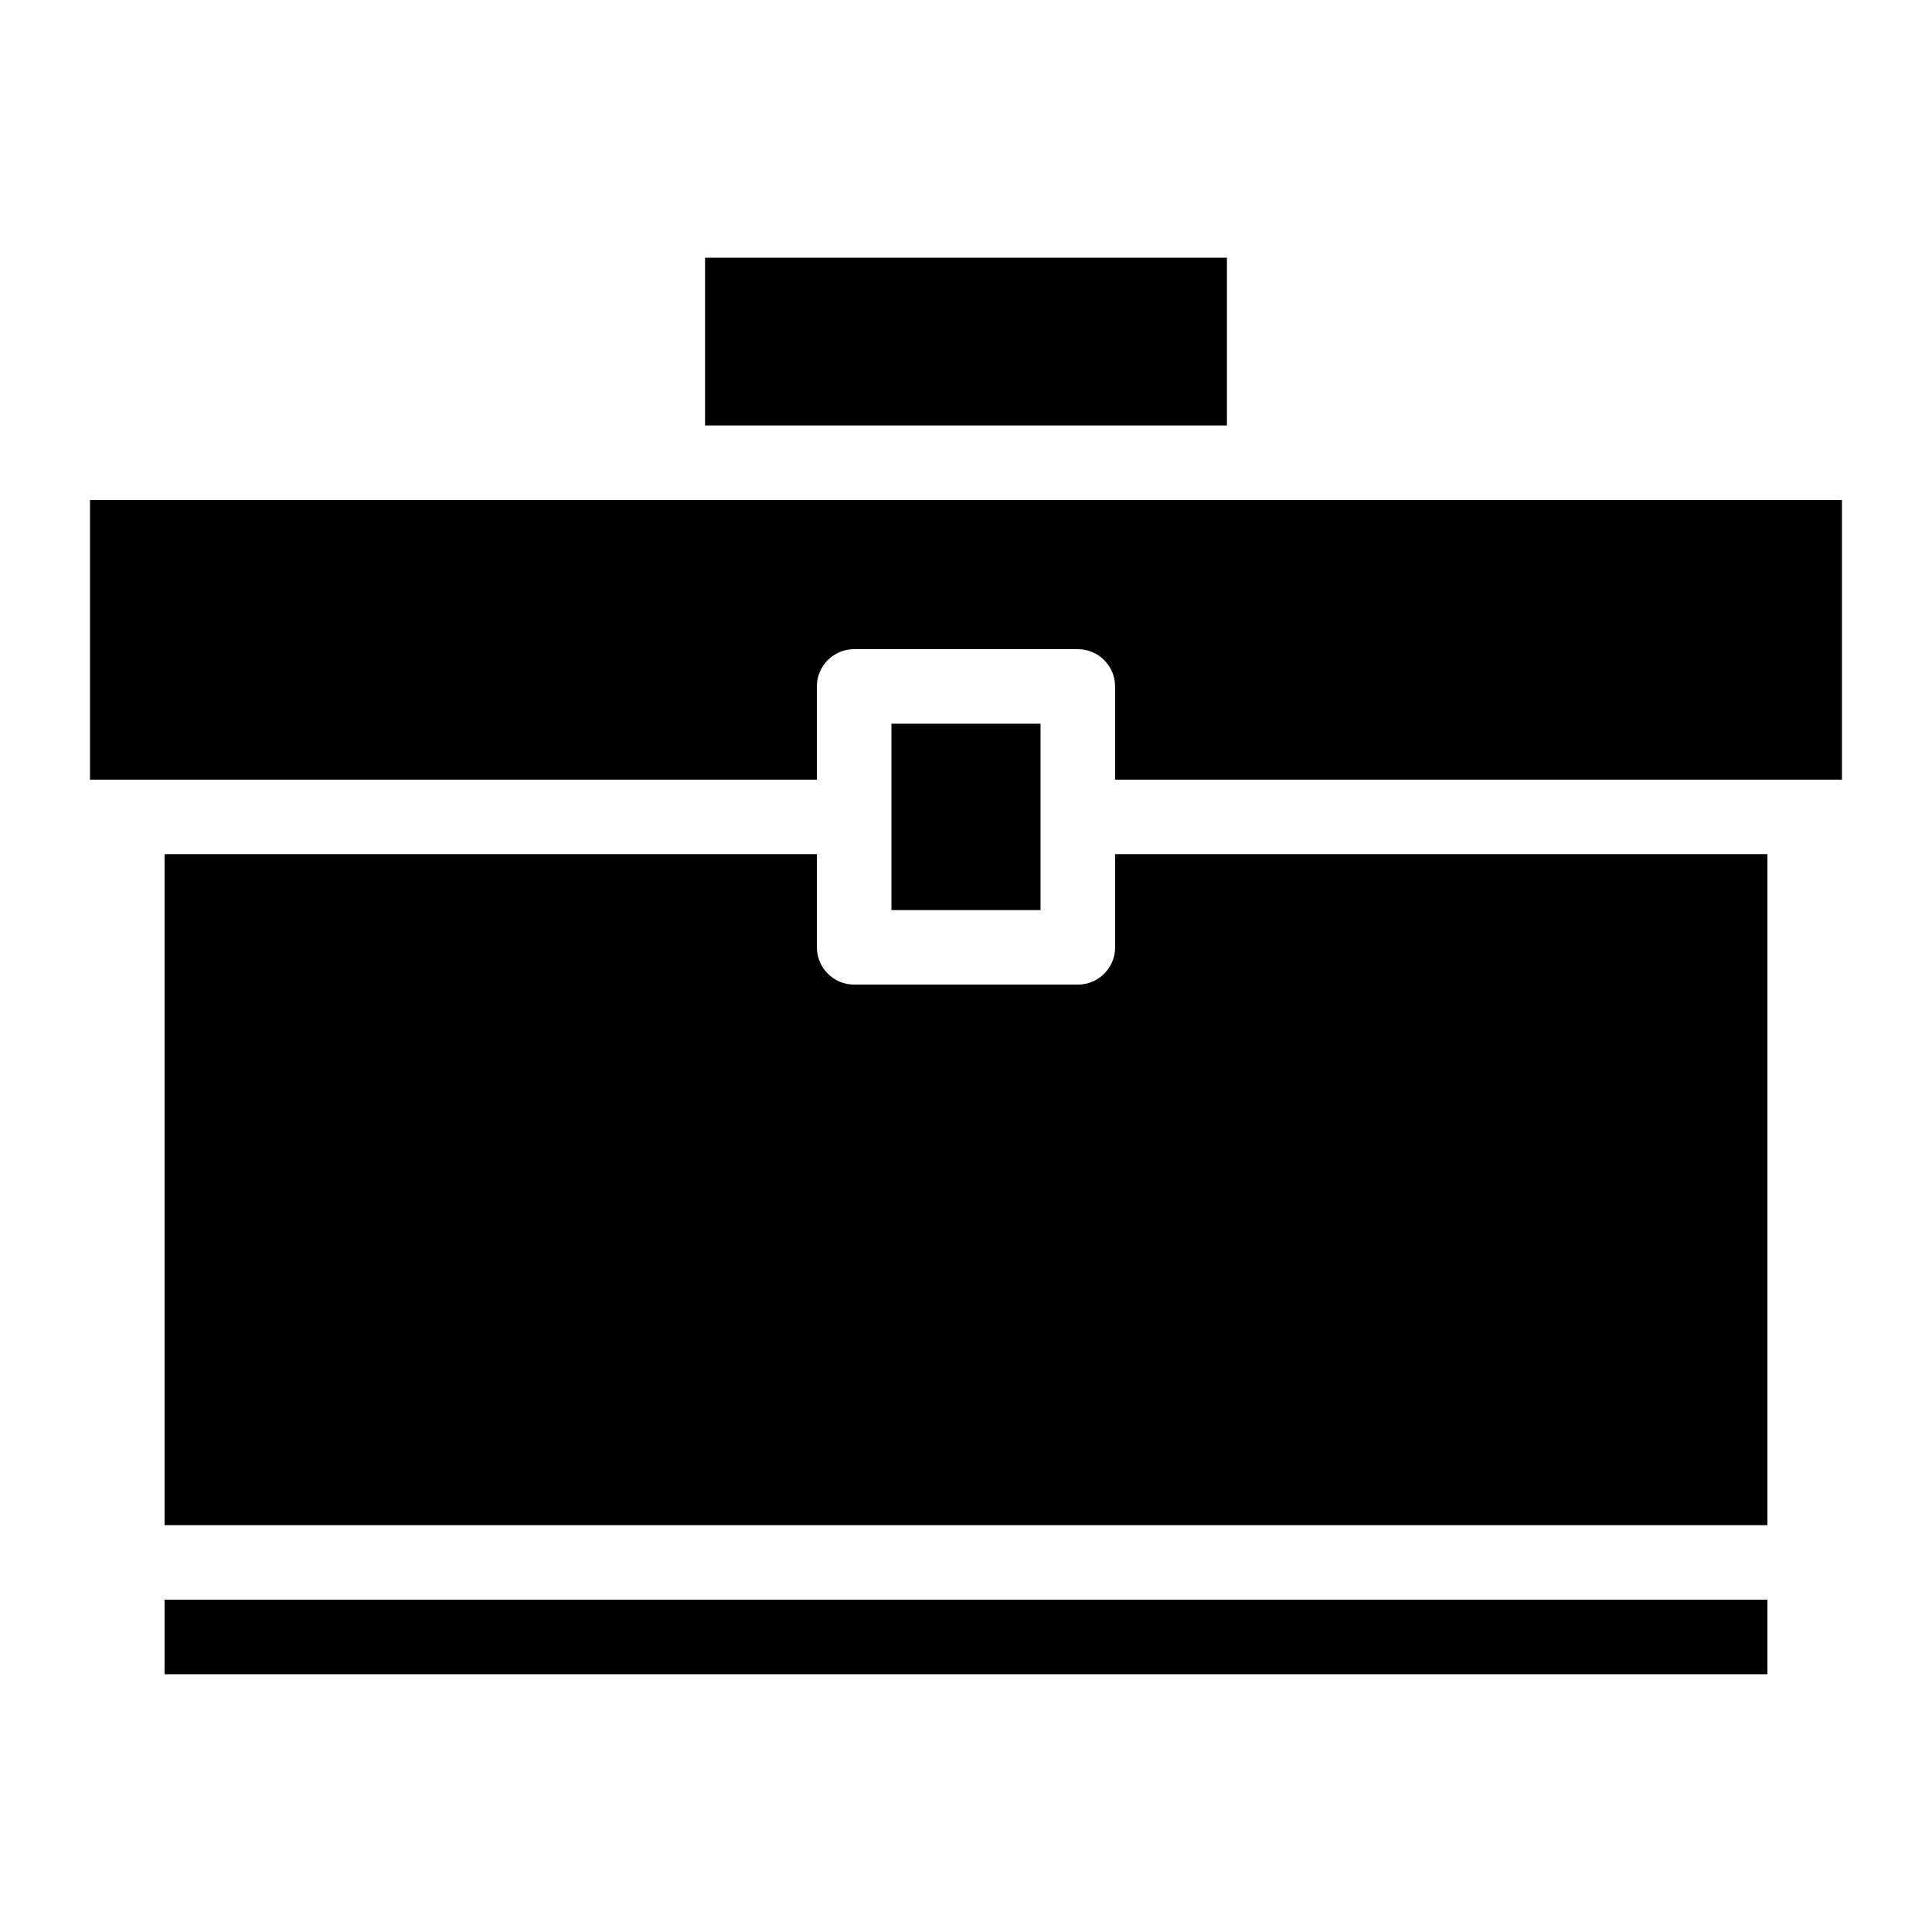
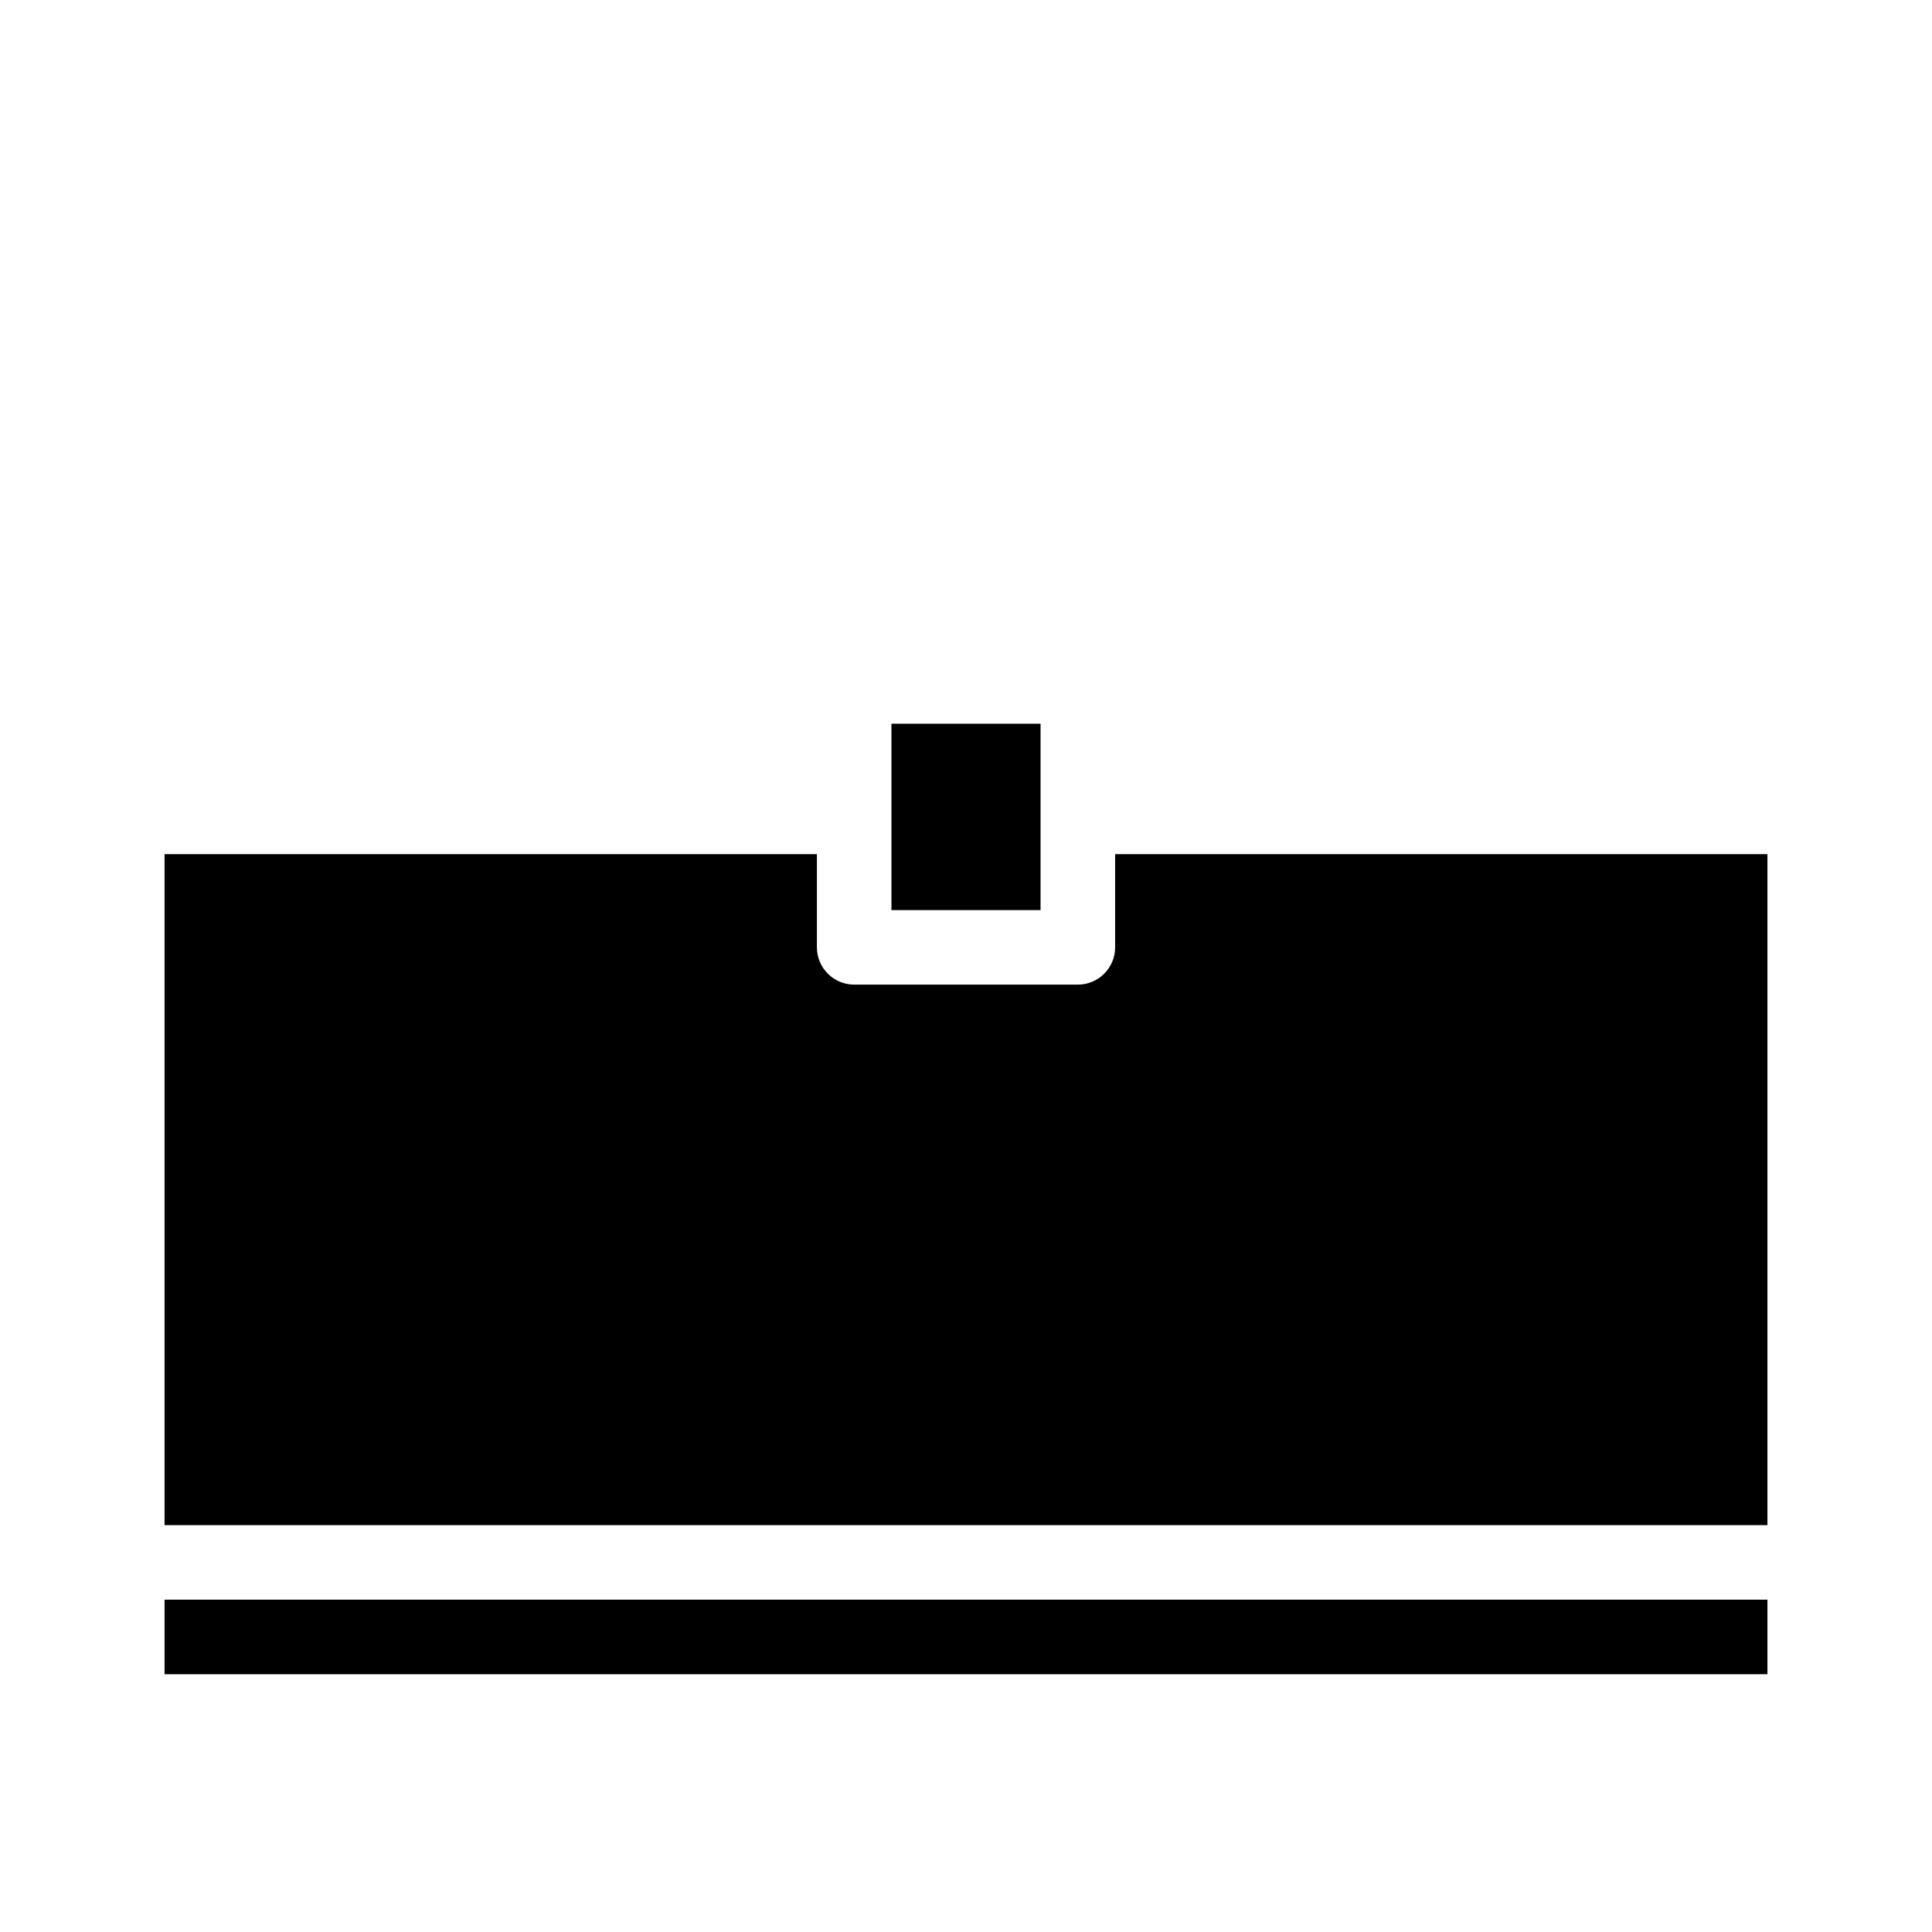
<svg xmlns="http://www.w3.org/2000/svg" fill="#000000" width="800px" height="800px" version="1.1" viewBox="144 144 512 512">
  <g>
    <path d="m187.61 567.93h424.78v19.758h-424.78z" />
    <path d="m612.39 370.36v177.82h-424.78v-177.82h172.88v24.695c0 5.453 4.426 9.879 9.879 9.879h59.273c5.453 0 9.879-4.426 9.879-9.879v-24.695z" />
    <path d="m380.24 335.79h39.516v49.395h-39.516z" />
-     <path d="m632.14 276.52v74.09h-192.63v-24.695c0-5.453-4.426-9.879-9.879-9.879h-59.273c-5.453 0-9.879 4.426-9.879 9.879v24.695h-192.63v-74.09z" />
-     <path d="m330.85 212.3h138.3v44.453h-138.3z" />
  </g>
</svg>